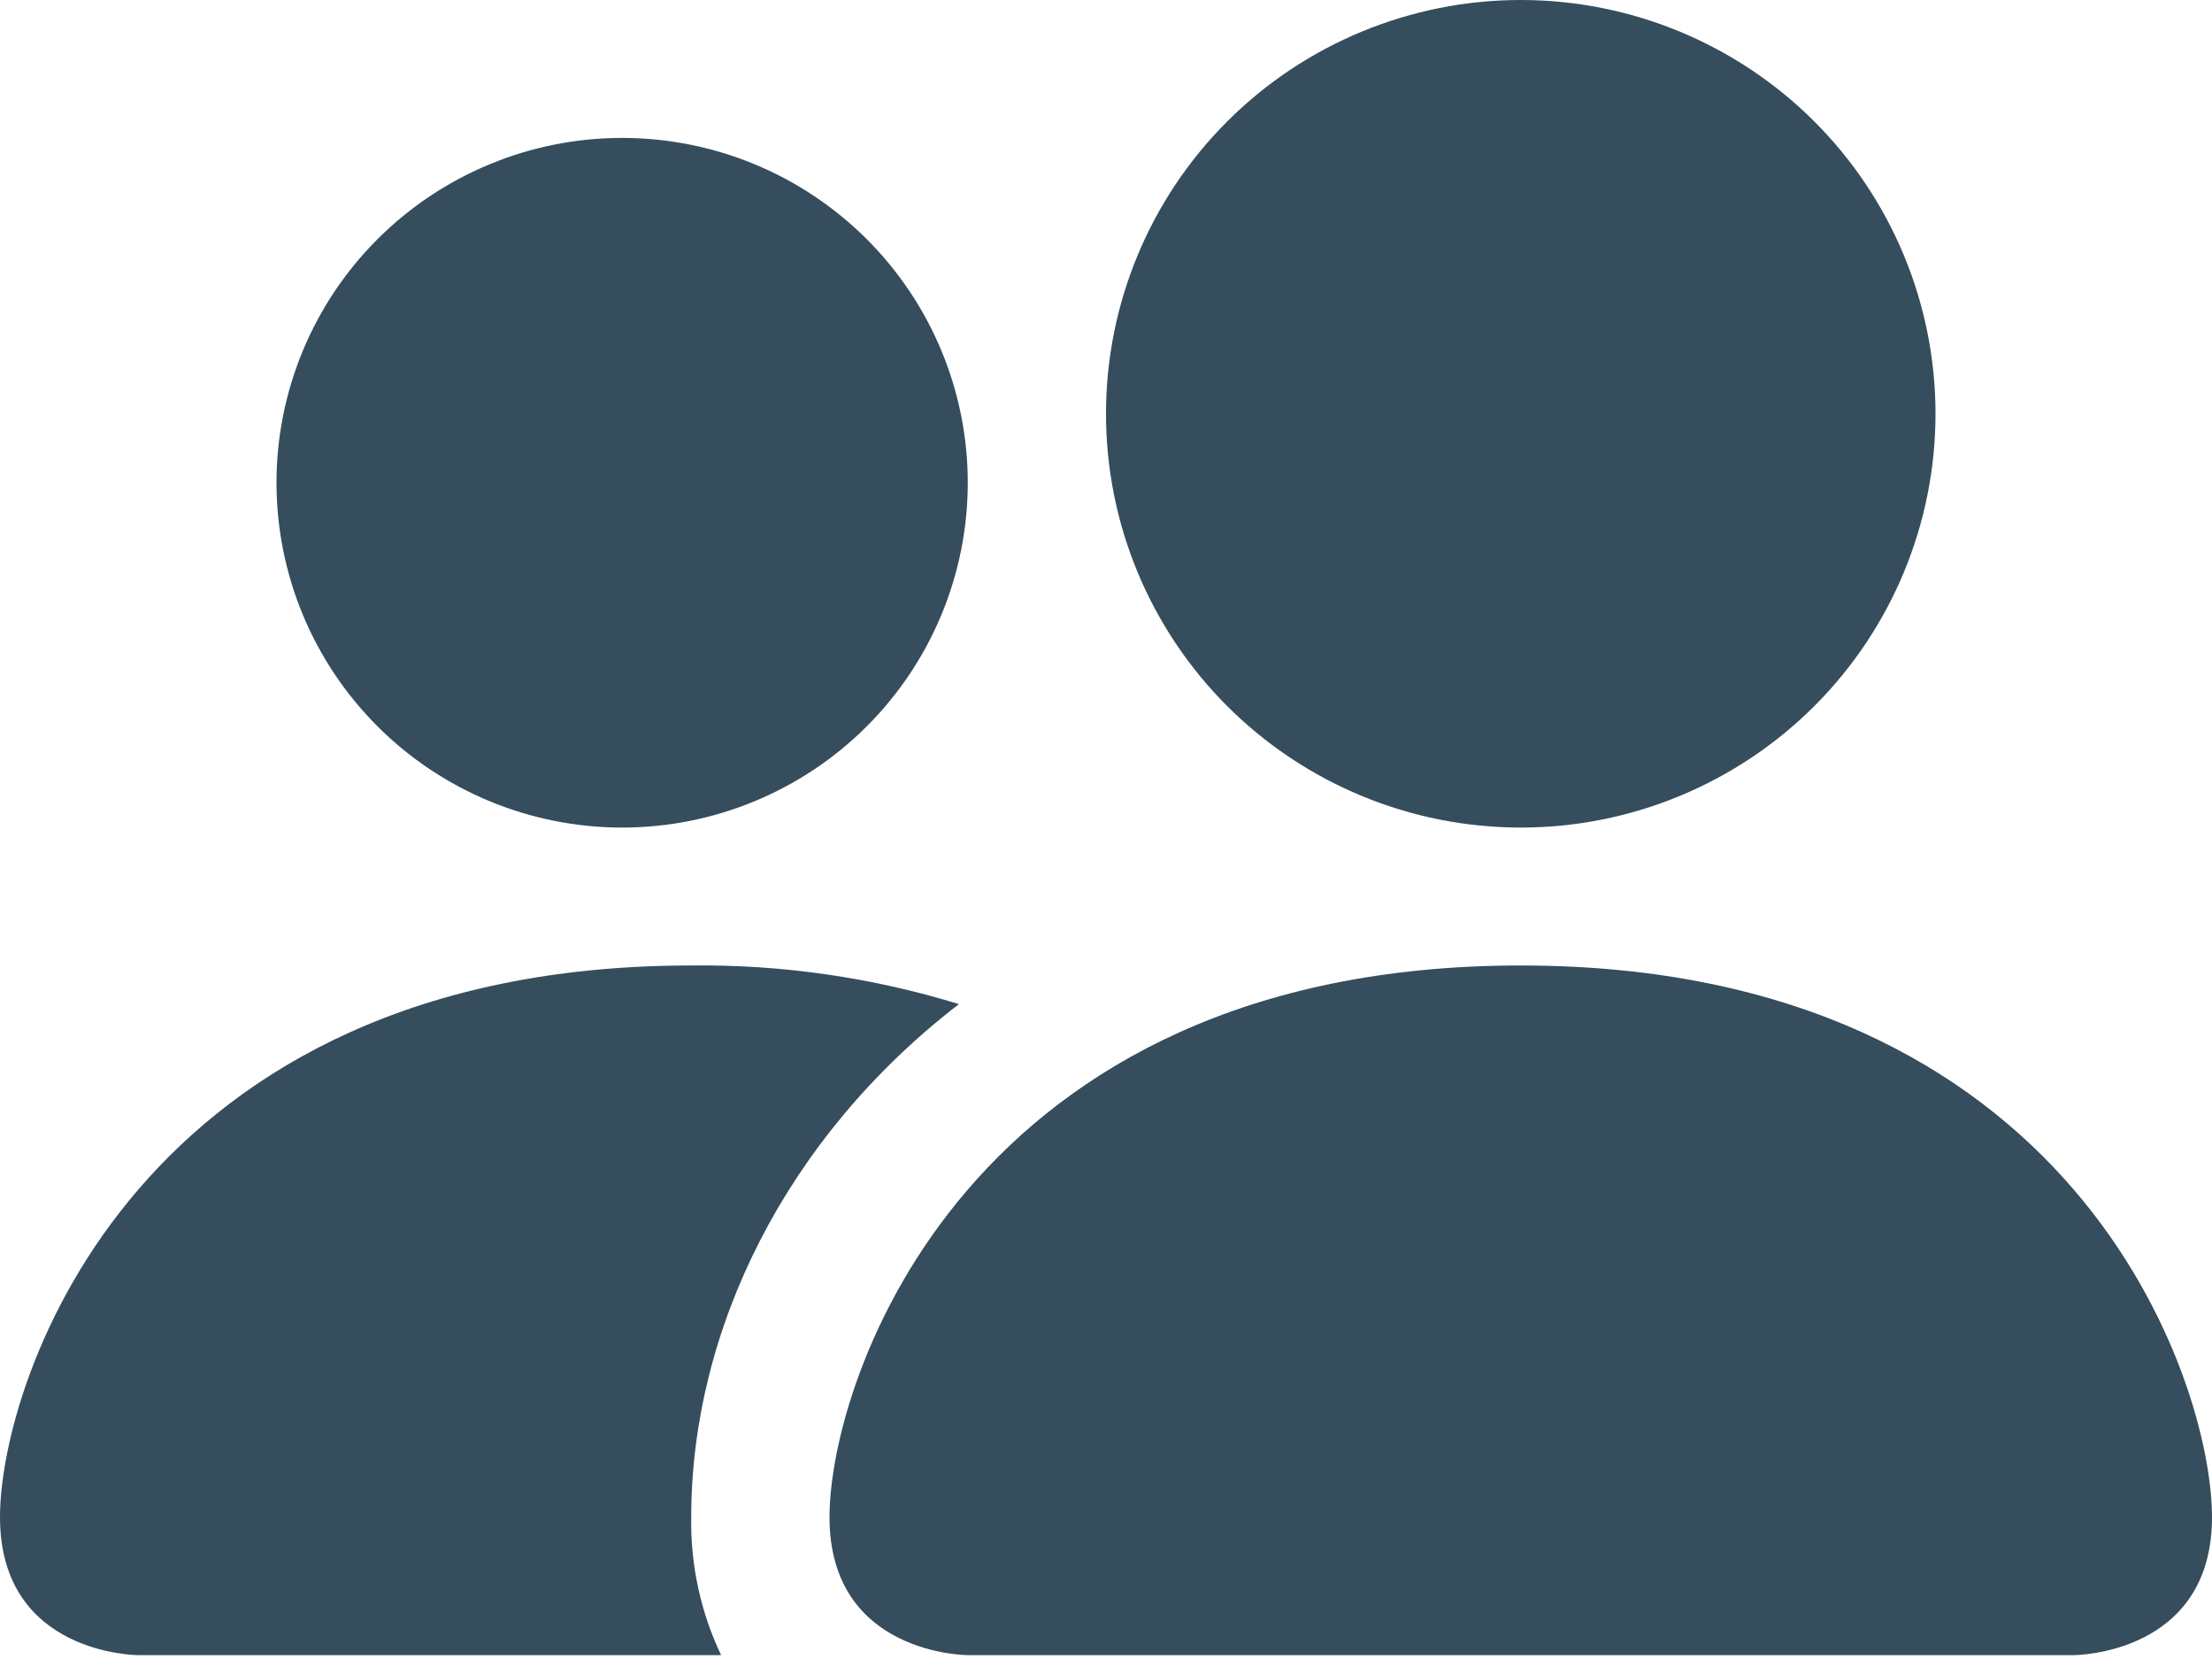
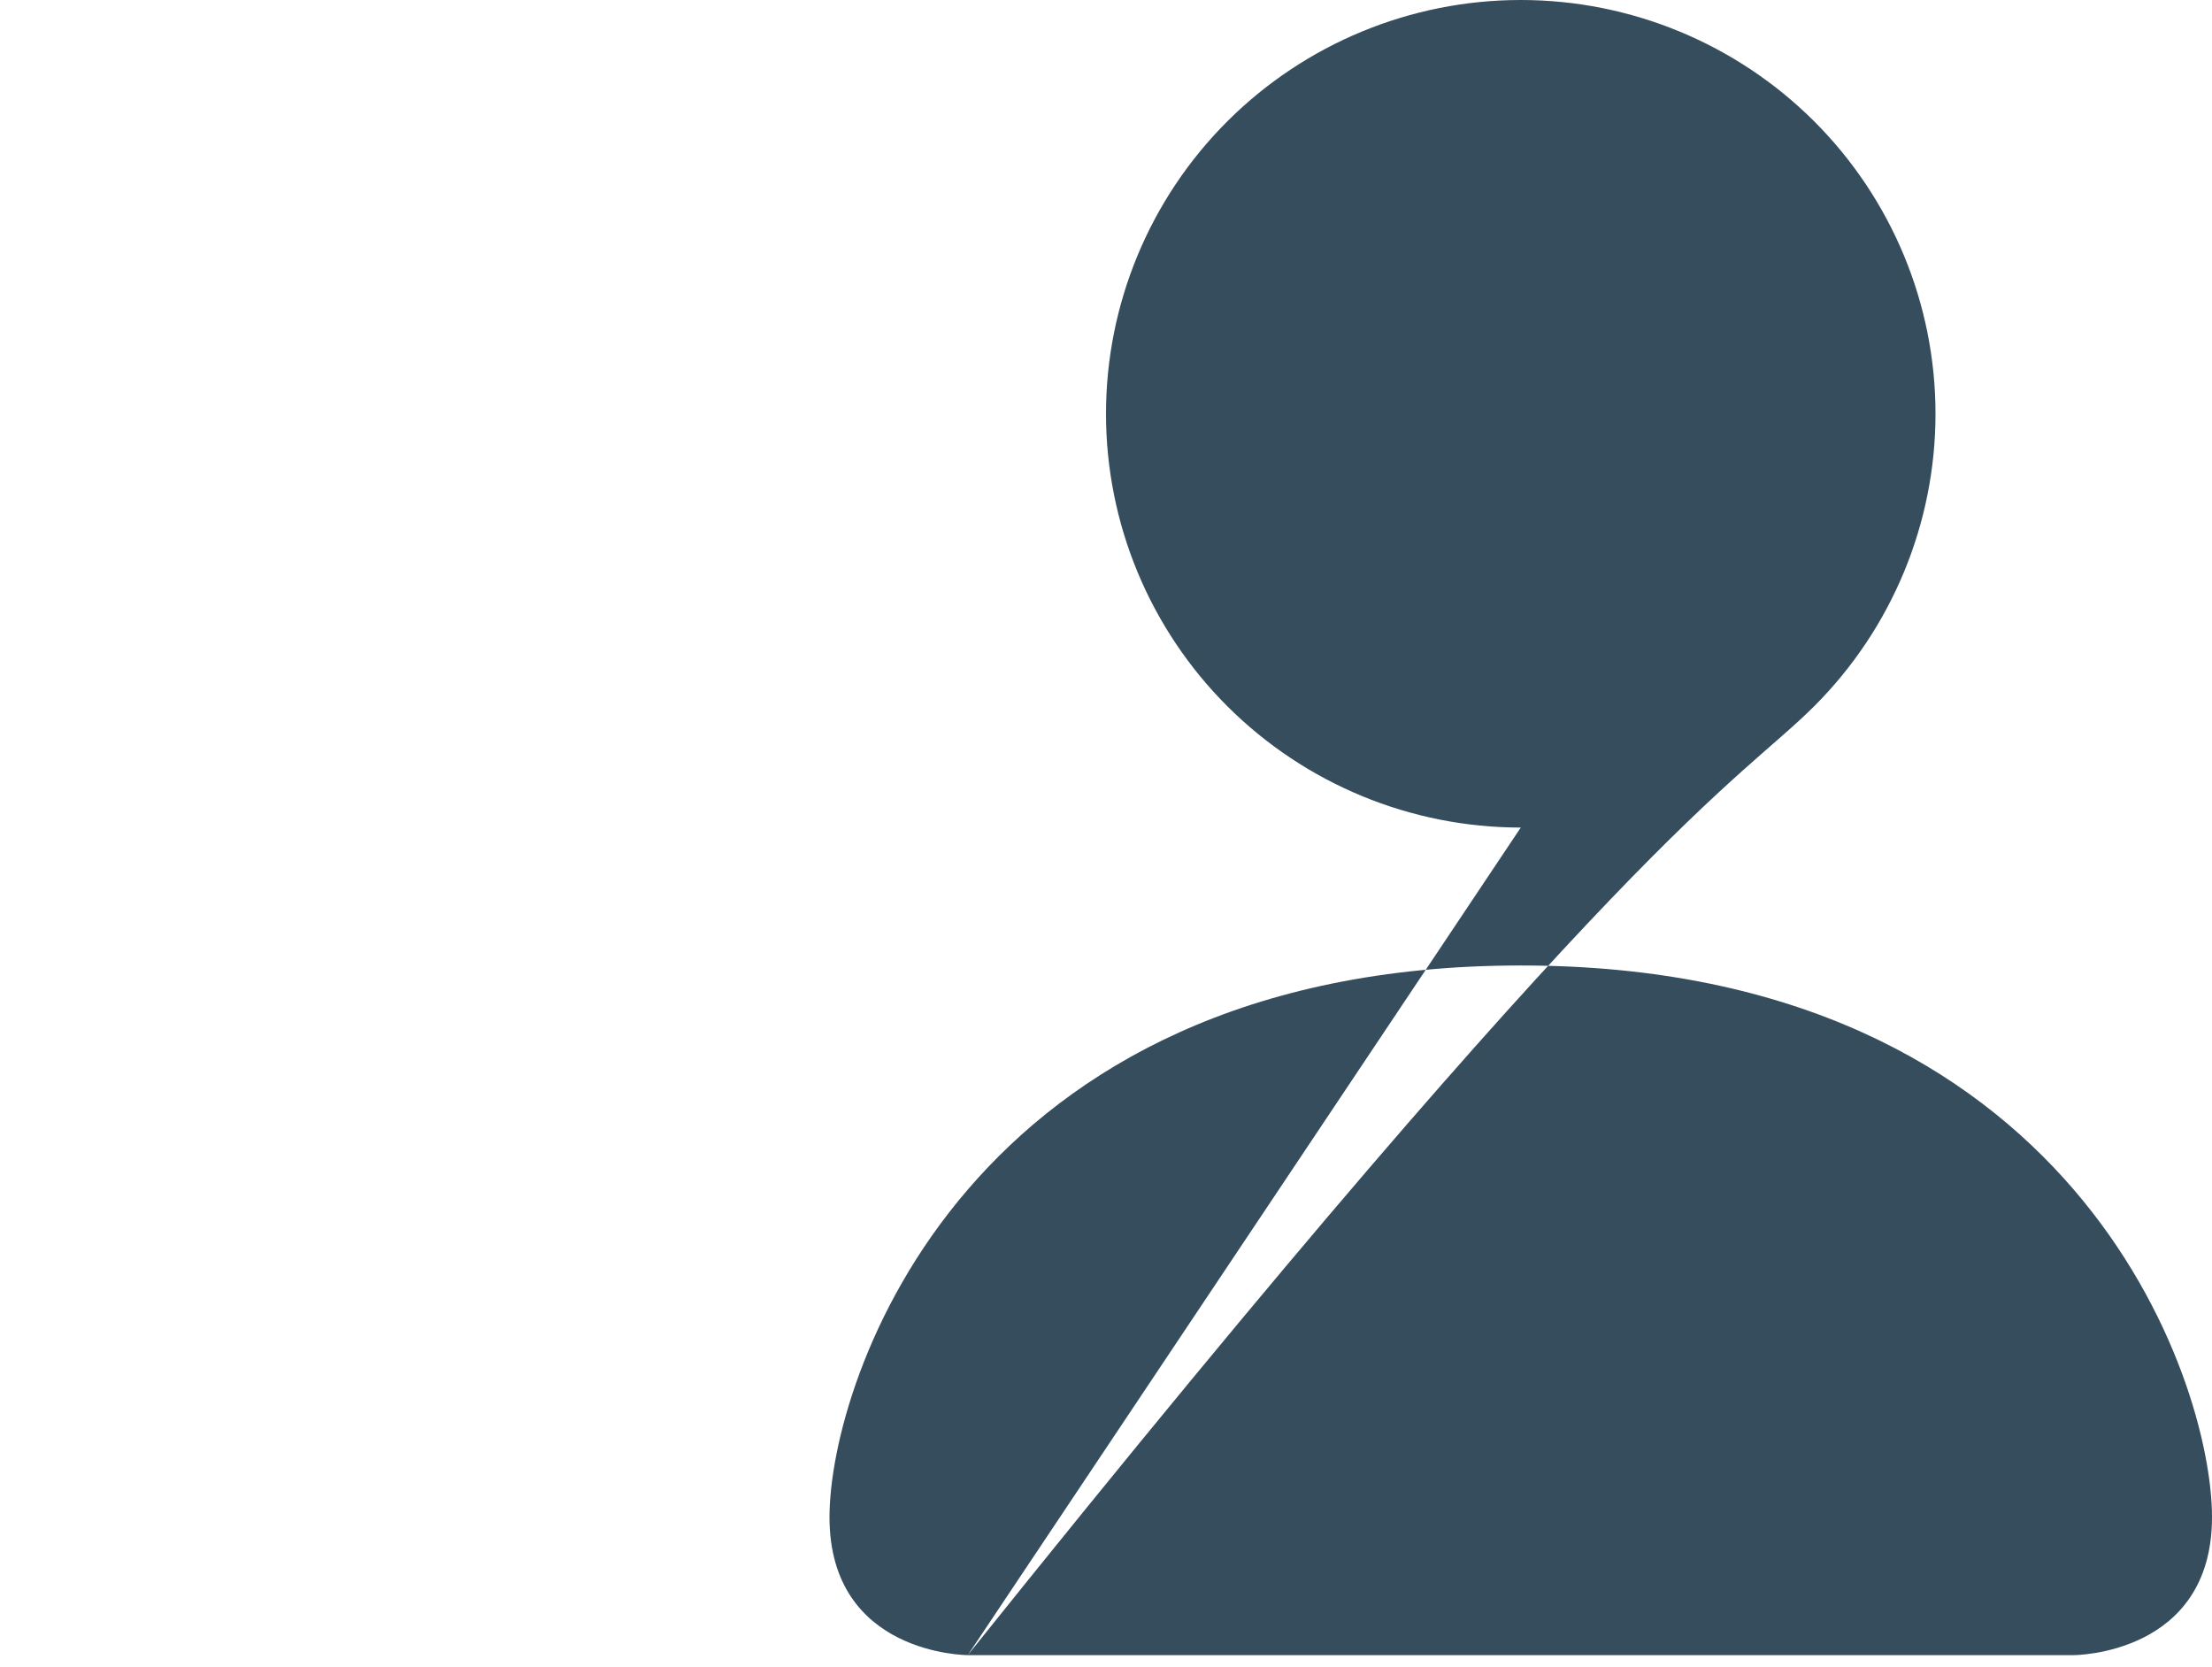
<svg xmlns="http://www.w3.org/2000/svg" width="69" height="52" viewBox="0 0 69 52" fill="none">
-   <path d="M30.188 51.628C30.188 51.628 25.875 51.628 25.875 47.325C25.875 43.023 30.188 30.116 47.438 30.116C64.688 30.116 69 43.023 69 47.325C69 51.628 64.688 51.628 64.688 51.628H30.188ZM47.438 25.814C50.869 25.814 54.159 24.454 56.586 22.034C59.012 19.613 60.375 16.33 60.375 12.907C60.375 9.484 59.012 6.201 56.586 3.78C54.159 1.36 50.869 0 47.438 0C44.006 0 40.716 1.36 38.289 3.78C35.863 6.201 34.5 9.484 34.5 12.907C34.5 16.33 35.863 19.613 38.289 22.034C40.716 24.454 44.006 25.814 47.438 25.814Z" fill="#354D5D" />
-   <path fill-rule="evenodd" clip-rule="evenodd" d="M22.494 51.628C21.855 50.285 21.536 48.812 21.562 47.325C21.562 41.496 24.495 35.494 29.912 31.321C27.208 30.49 24.391 30.083 21.562 30.116C4.312 30.116 0 43.023 0 47.325C0 51.628 4.312 51.628 4.312 51.628H22.494Z" fill="#354D5D" />
-   <path d="M19.406 25.814C22.266 25.814 25.008 24.681 27.03 22.664C29.052 20.647 30.188 17.911 30.188 15.058C30.188 12.206 29.052 9.47 27.03 7.453C25.008 5.436 22.266 4.302 19.406 4.302C16.547 4.302 13.805 5.436 11.783 7.453C9.761 9.47 8.625 12.206 8.625 15.058C8.625 17.911 9.761 20.647 11.783 22.664C13.805 24.681 16.547 25.814 19.406 25.814Z" fill="#354D5D" />
+   <path d="M30.188 51.628C30.188 51.628 25.875 51.628 25.875 47.325C25.875 43.023 30.188 30.116 47.438 30.116C64.688 30.116 69 43.023 69 47.325C69 51.628 64.688 51.628 64.688 51.628H30.188ZC50.869 25.814 54.159 24.454 56.586 22.034C59.012 19.613 60.375 16.33 60.375 12.907C60.375 9.484 59.012 6.201 56.586 3.78C54.159 1.36 50.869 0 47.438 0C44.006 0 40.716 1.36 38.289 3.78C35.863 6.201 34.5 9.484 34.5 12.907C34.5 16.33 35.863 19.613 38.289 22.034C40.716 24.454 44.006 25.814 47.438 25.814Z" fill="#354D5D" />
</svg>